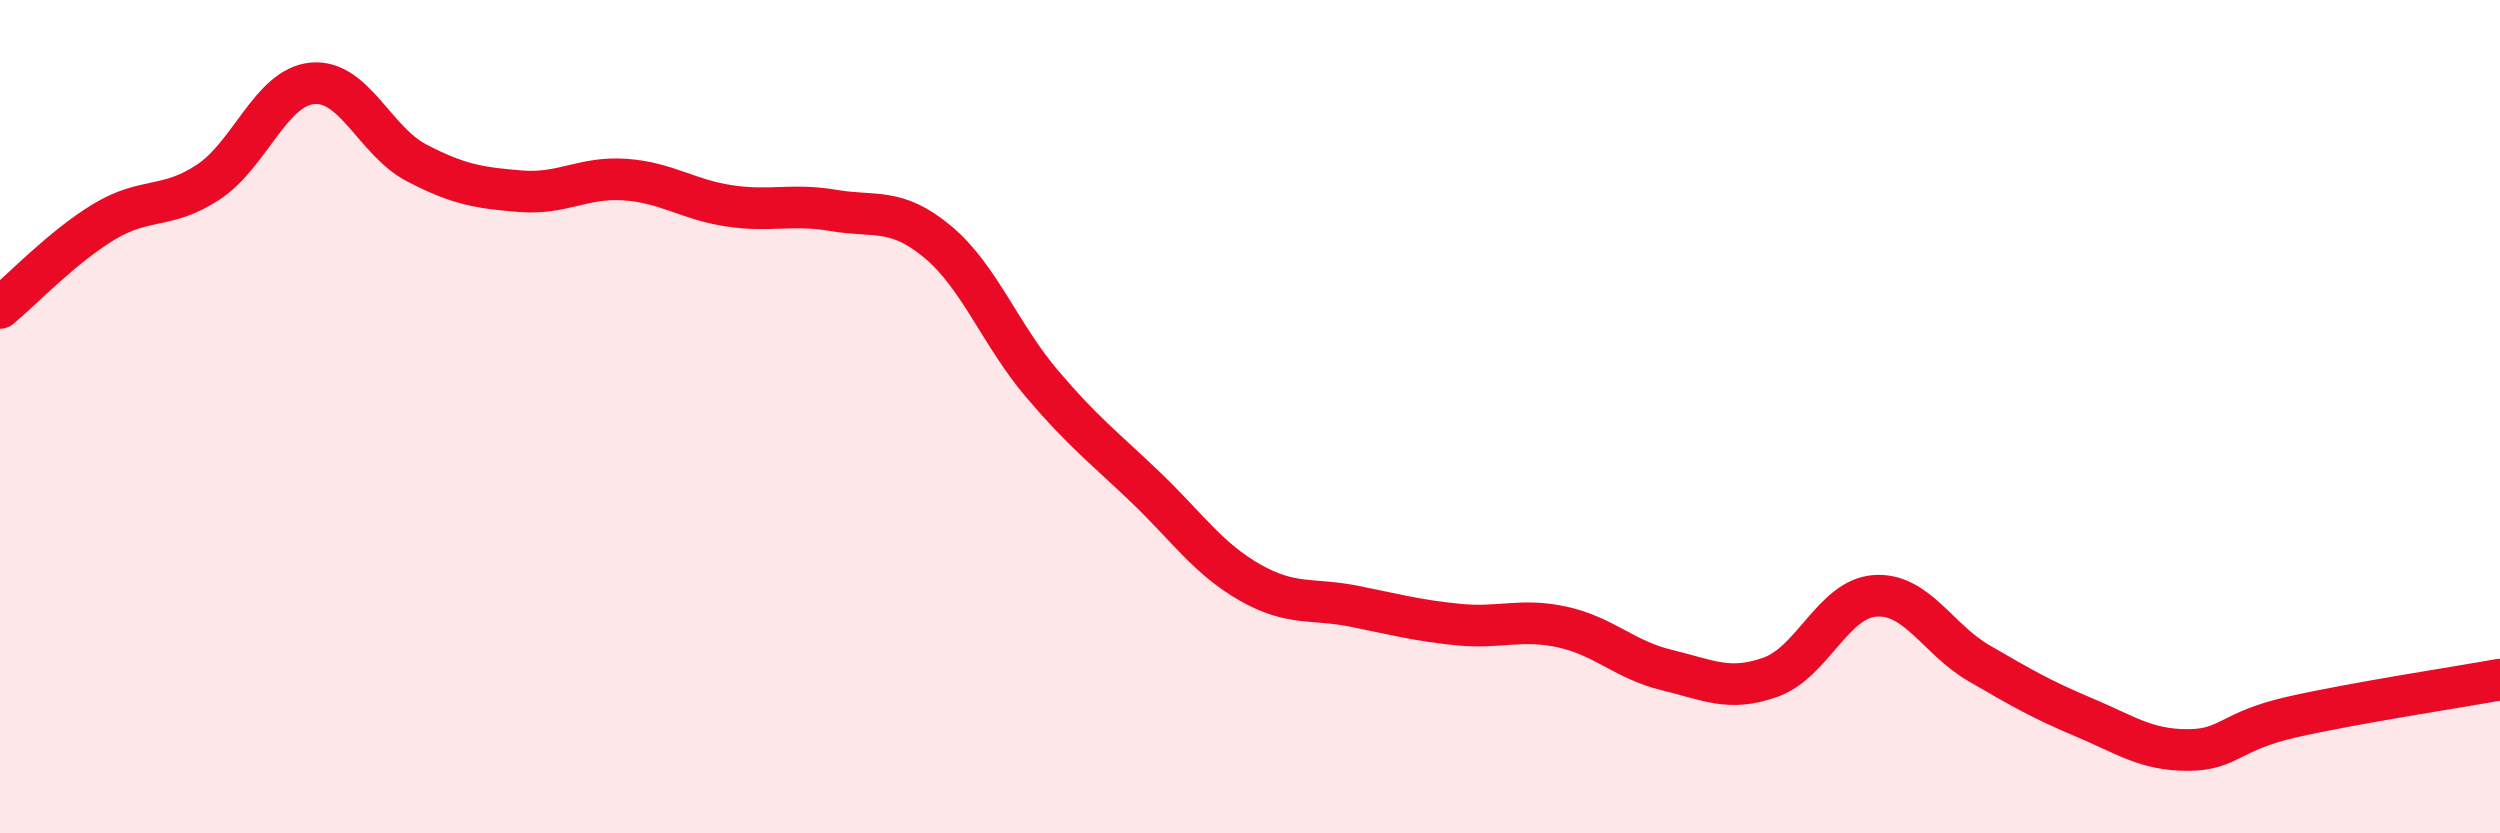
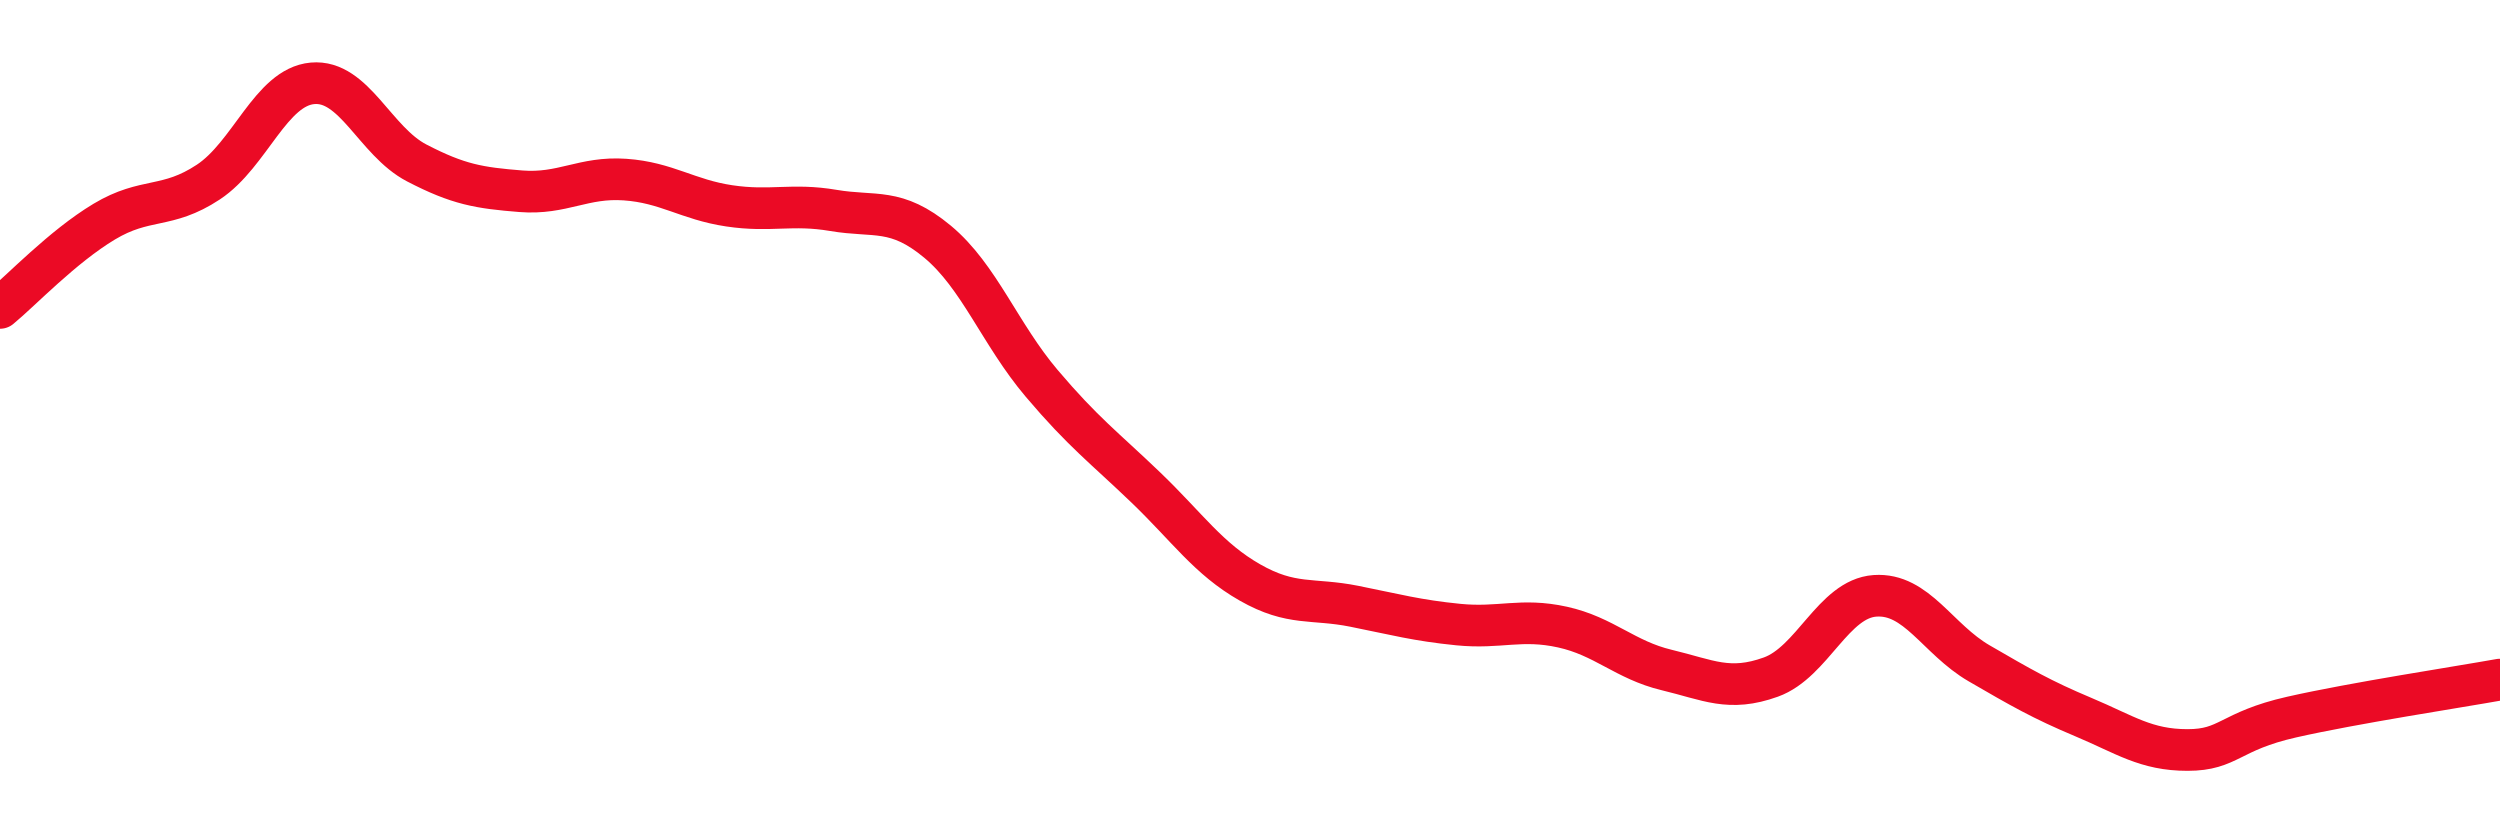
<svg xmlns="http://www.w3.org/2000/svg" width="60" height="20" viewBox="0 0 60 20">
-   <path d="M 0,7.39 C 0.5,6.98 1.5,5.92 2.5,5.32 C 3.5,4.72 4,5.03 5,4.37 C 6,3.71 6.5,2.09 7.5,2 C 8.5,1.91 9,3.39 10,3.91 C 11,4.43 11.5,4.51 12.5,4.59 C 13.5,4.67 14,4.24 15,4.31 C 16,4.38 16.5,4.79 17.5,4.94 C 18.5,5.09 19,4.88 20,5.05 C 21,5.22 21.5,4.97 22.5,5.8 C 23.5,6.63 24,8.02 25,9.2 C 26,10.38 26.5,10.74 27.5,11.7 C 28.5,12.66 29,13.41 30,13.98 C 31,14.55 31.5,14.35 32.5,14.55 C 33.5,14.75 34,14.89 35,14.99 C 36,15.09 36.5,14.83 37.5,15.05 C 38.5,15.27 39,15.84 40,16.08 C 41,16.32 41.5,16.61 42.5,16.25 C 43.5,15.89 44,14.37 45,14.3 C 46,14.23 46.5,15.34 47.5,15.92 C 48.5,16.5 49,16.79 50,17.21 C 51,17.63 51.5,18 52.5,18 C 53.5,18 53.5,17.55 55,17.21 C 56.5,16.87 59,16.49 60,16.31L60 20L0 20Z" fill="#EB0A25" opacity="0.1" stroke-linecap="round" stroke-linejoin="round" />
  <path d="M 0,7.39 C 0.5,6.98 1.5,5.92 2.5,5.32 C 3.5,4.72 4,5.03 5,4.37 C 6,3.71 6.5,2.09 7.5,2 C 8.5,1.91 9,3.39 10,3.91 C 11,4.43 11.5,4.51 12.5,4.59 C 13.5,4.67 14,4.24 15,4.31 C 16,4.38 16.5,4.79 17.5,4.94 C 18.5,5.09 19,4.88 20,5.05 C 21,5.22 21.5,4.97 22.5,5.8 C 23.5,6.63 24,8.02 25,9.2 C 26,10.38 26.5,10.74 27.5,11.7 C 28.5,12.66 29,13.41 30,13.98 C 31,14.55 31.5,14.35 32.5,14.55 C 33.5,14.75 34,14.89 35,14.99 C 36,15.09 36.5,14.83 37.5,15.05 C 38.5,15.27 39,15.84 40,16.08 C 41,16.32 41.5,16.61 42.5,16.25 C 43.5,15.89 44,14.37 45,14.3 C 46,14.23 46.5,15.34 47.5,15.92 C 48.5,16.5 49,16.79 50,17.21 C 51,17.63 51.5,18 52.5,18 C 53.5,18 53.5,17.55 55,17.21 C 56.5,16.87 59,16.49 60,16.31" stroke="#EB0A25" stroke-width="1" fill="none" stroke-linecap="round" stroke-linejoin="round" />
</svg>